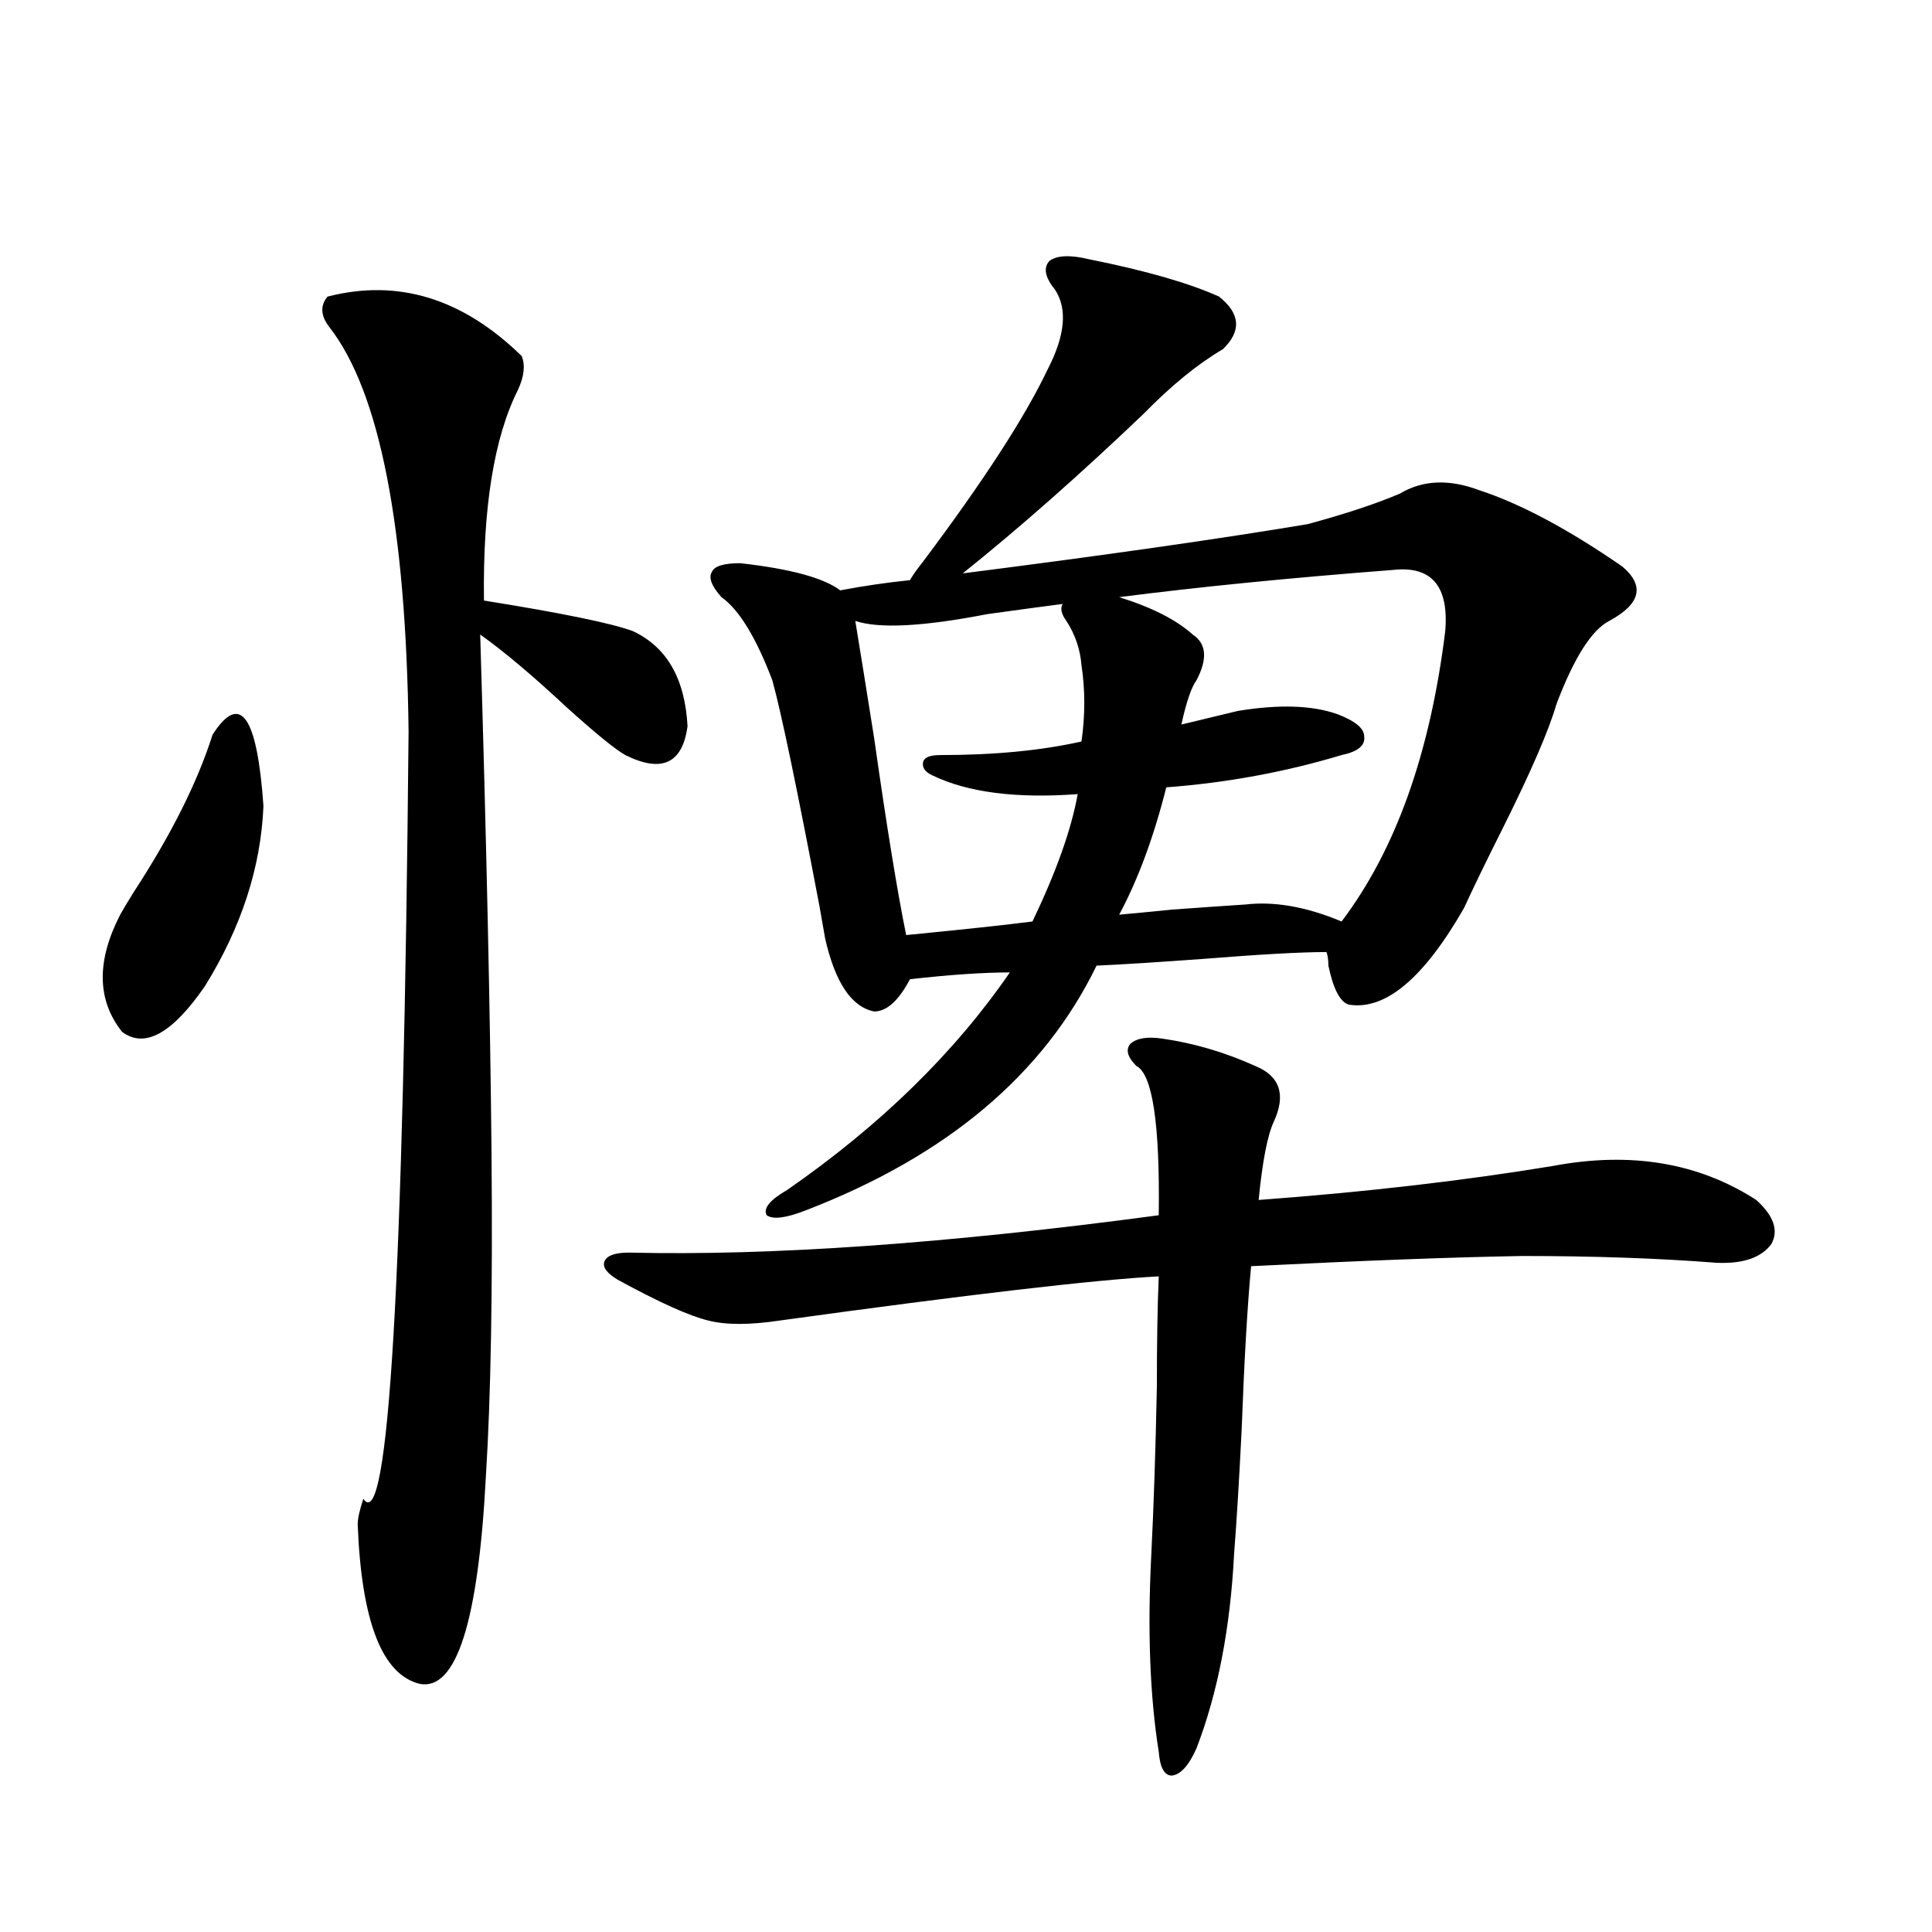
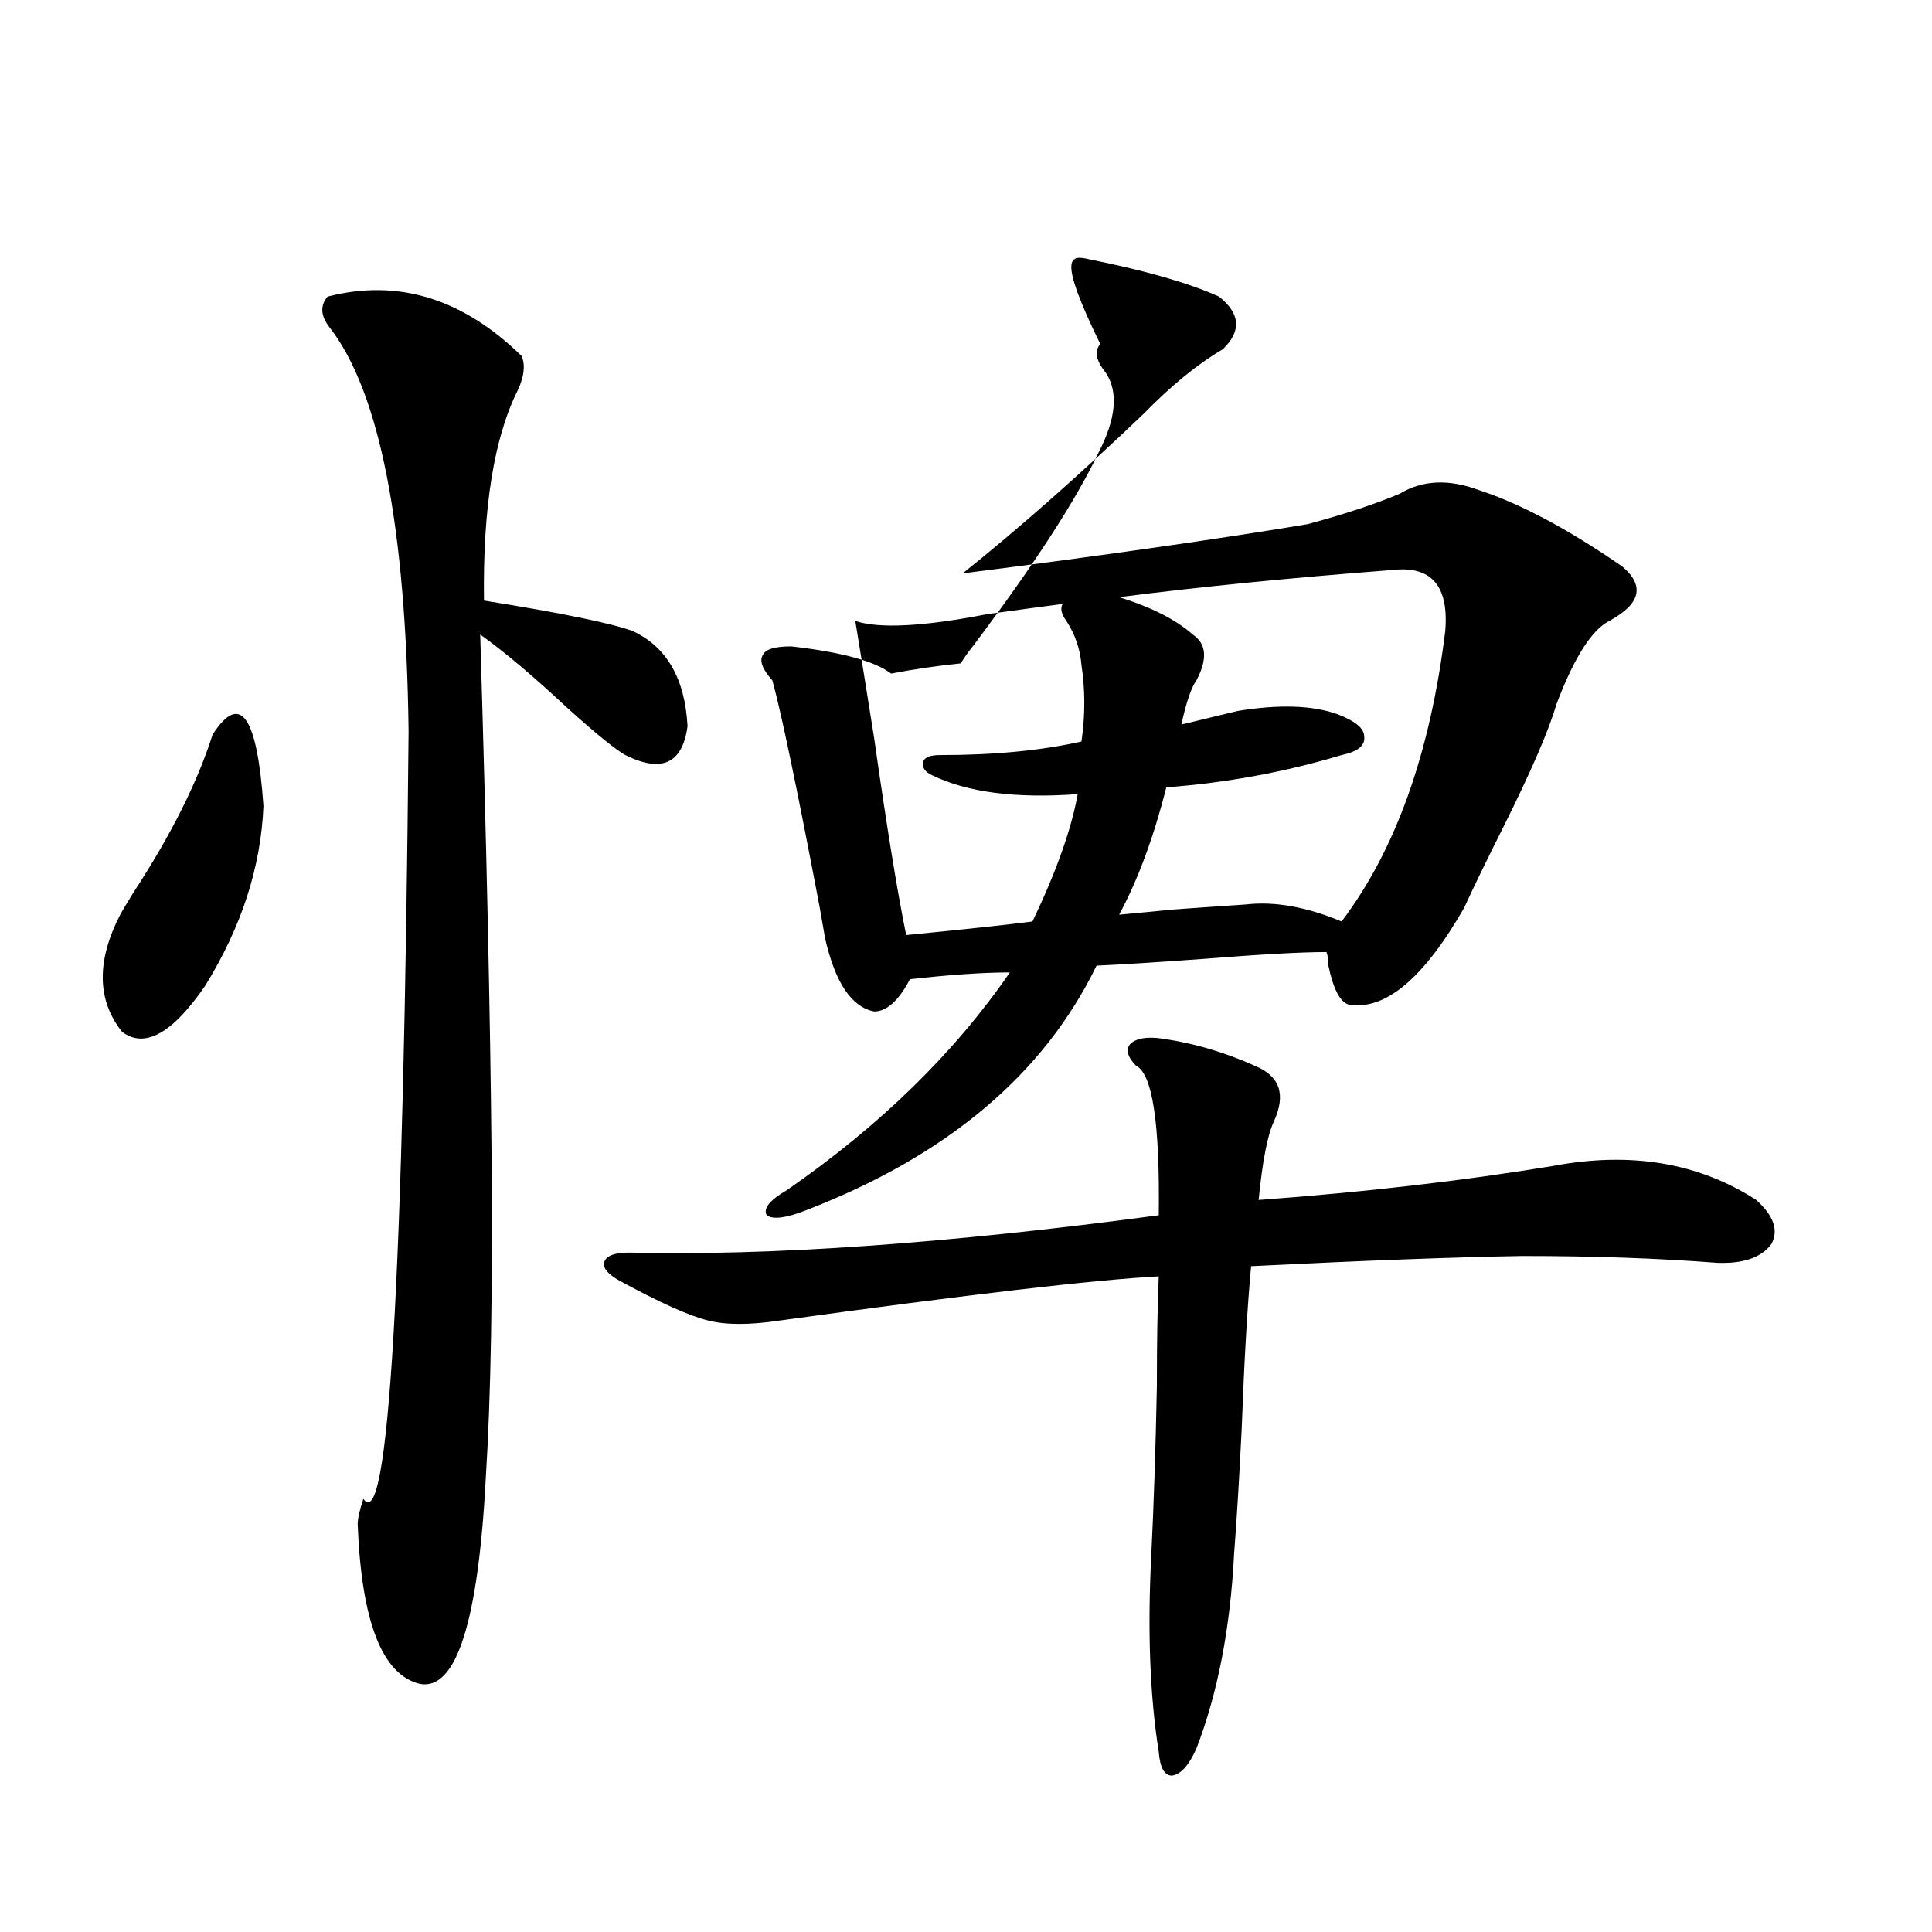
<svg xmlns="http://www.w3.org/2000/svg" version="1.1" id="图层_1" x="0px" y="0px" width="1000px" height="1000px" viewBox="0 0 1000 1000" enable-background="new 0 0 1000 1000" xml:space="preserve">
-   <path d="M110.021,380.277c14.299-22.261,23.079-9.956,26.341,36.914c-1.311,31.641-11.387,62.705-30.243,93.164  c-16.92,24.609-31.219,32.52-42.926,23.73c-13.018-16.396-13.338-36.611-0.976-60.645c1.296-2.334,3.567-6.152,6.829-11.426  C88.559,432.133,102.217,404.887,110.021,380.277z M169.532,153.52c36.417-9.365,69.907,0.879,100.485,30.762  c1.951,4.697,1.296,10.547-1.951,17.578c-12.362,24.609-18.216,60.947-17.561,108.984c40.319,6.455,66.005,11.729,77.071,15.82  c17.561,8.213,26.981,24.609,28.292,49.219c-2.606,19.336-13.338,24.321-32.194,14.941c-5.213-2.925-15.289-11.123-30.243-24.609  c-17.561-16.396-32.529-29.004-44.877-37.793c3.247,107.817,5.198,197.178,5.854,268.066c0.641,70.903-0.335,126.865-2.927,167.871  c-3.902,74.996-15.289,110.742-34.146,107.227c-19.512-4.696-30.243-32.23-32.194-82.617c0-2.925,0.976-7.319,2.927-13.184  c13.003,19.336,20.808-113.076,23.414-397.266c-1.311-106.045-14.969-175.781-40.975-209.18  C165.95,163.49,165.63,158.217,169.532,153.52z M599.766,629.008c0.641-47.461-3.262-73.237-11.707-77.344  c-4.558-4.683-5.533-8.486-2.927-11.426c3.247-2.925,8.78-3.804,16.585-2.637c16.25,2.349,32.194,7.031,47.804,14.063  c13.003,5.273,16.25,14.941,9.756,29.004c-3.262,7.031-5.854,20.518-7.805,40.43c55.273-4.092,106.004-9.956,152.191-17.578  c40.319-7.607,75.44-1.758,105.363,17.578c9.101,8.213,11.707,15.82,7.805,22.852c-5.213,7.031-14.634,10.259-28.292,9.668  c-29.923-2.334-63.413-3.516-100.485-3.516c-35.121,0.591-81.949,2.349-140.484,5.273c-1.951,21.094-3.582,49.219-4.878,84.375  c-1.311,26.367-2.606,47.764-3.902,64.16c-1.951,38.672-8.46,72.359-19.512,101.074c-3.902,8.789-8.14,13.473-12.683,14.063  c-3.902,0-6.188-4.105-6.829-12.305c-4.558-28.715-5.854-62.402-3.902-101.074c1.296-25.776,2.271-55.068,2.927-87.891  c0-22.852,0.32-41.885,0.976-57.129c-33.17,1.758-98.534,9.38-196.093,22.852c-15.609,2.349-27.972,2.349-37.072,0  c-9.756-2.334-25.365-9.365-46.828-21.094c-5.854-3.516-8.14-6.729-6.829-9.668c1.296-2.925,5.519-4.395,12.683-4.395  C399.115,650.102,490.5,643.661,599.766,629.008z M563.669,134.184c29.268,5.864,51.706,12.305,67.315,19.336  c11.052,8.789,11.707,17.881,1.951,27.246c-13.018,7.622-26.676,18.76-40.975,33.398c-33.17,31.641-64.389,59.189-93.656,82.617  c73.489-9.365,133-17.866,178.532-25.488c19.512-5.273,35.441-10.547,47.804-15.82c11.707-7.031,25.365-7.607,40.975-1.758  c21.463,7.031,46.173,20.215,74.145,39.551c11.707,9.971,9.421,19.336-6.829,28.125c-9.115,4.697-18.216,19.048-27.316,43.066  c-3.902,13.486-13.018,34.58-27.316,63.281c-9.115,18.169-15.944,32.231-20.487,42.188c-20.822,36.338-40.654,53.037-59.511,50.098  c-4.558-1.167-8.14-7.91-10.731-20.215c0-2.925-0.335-5.273-0.976-7.031c-13.018,0-34.146,1.182-63.413,3.516  c-24.069,1.758-42.605,2.939-55.608,3.516c-27.316,56.25-77.406,98.438-150.24,126.563c-10.411,4.106-17.24,4.985-20.487,2.637  c-1.951-3.516,1.616-7.91,10.731-13.184c48.124-33.398,86.492-70.889,115.119-112.5c-13.658,0-30.898,1.182-51.706,3.516  c-5.854,11.138-12.042,16.699-18.536,16.699c-11.707-2.334-20.167-14.941-25.365-37.793c-0.655-3.516-1.631-9.077-2.927-16.699  c-11.707-61.523-19.847-100.483-24.39-116.895c-8.46-22.261-17.24-36.611-26.341-43.066c-5.213-5.85-6.829-10.244-4.878-13.184  c1.296-2.925,6.174-4.395,14.634-4.395c26.006,2.939,43.246,7.622,51.706,14.063c12.348-2.334,24.39-4.092,36.097-5.273  c1.296-2.334,3.567-5.562,6.829-9.668c31.219-41.597,52.682-74.707,64.389-99.316c9.101-17.578,10.396-31.338,3.902-41.309  c-5.213-6.44-6.188-11.426-2.927-14.941C547.084,132.138,553.913,131.85,563.669,134.184z M550.011,312.602  c-9.115,1.182-22.118,2.939-39.023,5.273c-33.17,6.455-55.943,7.622-68.291,3.516c1.951,11.729,5.198,31.943,9.756,60.645  c6.494,45.703,12.027,79.692,16.585,101.953c29.908-2.925,51.706-5.273,65.364-7.031c12.348-25.776,20.152-47.749,23.414-65.918  c-31.874,2.349-56.919-0.879-75.12-9.668c-3.902-1.758-5.533-4.092-4.878-7.031c0.641-2.334,3.567-3.516,8.78-3.516  c27.957,0,52.347-2.334,73.169-7.031c1.951-13.472,1.951-26.655,0-39.551c-0.655-8.198-3.262-15.82-7.805-22.852  C549.355,317.875,548.7,314.95,550.011,312.602z M720.738,295.023c-53.337,4.106-100.485,8.789-141.46,14.063  c16.905,5.273,29.588,11.729,38.048,19.336c7.149,4.697,7.805,12.607,1.951,23.73c-2.606,3.516-5.213,11.138-7.805,22.852  c2.592-0.576,7.47-1.758,14.634-3.516c7.149-1.758,12.027-2.925,14.634-3.516c21.463-3.516,38.688-2.925,51.706,1.758  c9.101,3.516,13.658,7.334,13.658,11.426c0.641,4.697-3.262,7.91-11.707,9.668c-29.268,8.789-59.511,14.365-90.729,16.699  c-6.509,25.791-14.634,47.764-24.39,65.918c6.494-0.576,15.609-1.455,27.316-2.637c16.25-1.167,28.933-2.046,38.048-2.637  c14.954-1.758,31.539,1.182,49.755,8.789c27.957-36.914,45.853-87.012,53.657-150.293  C750.006,303.236,740.891,292.689,720.738,295.023z" />
+   <path d="M110.021,380.277c14.299-22.261,23.079-9.956,26.341,36.914c-1.311,31.641-11.387,62.705-30.243,93.164  c-16.92,24.609-31.219,32.52-42.926,23.73c-13.018-16.396-13.338-36.611-0.976-60.645c1.296-2.334,3.567-6.152,6.829-11.426  C88.559,432.133,102.217,404.887,110.021,380.277z M169.532,153.52c36.417-9.365,69.907,0.879,100.485,30.762  c1.951,4.697,1.296,10.547-1.951,17.578c-12.362,24.609-18.216,60.947-17.561,108.984c40.319,6.455,66.005,11.729,77.071,15.82  c17.561,8.213,26.981,24.609,28.292,49.219c-2.606,19.336-13.338,24.321-32.194,14.941c-5.213-2.925-15.289-11.123-30.243-24.609  c-17.561-16.396-32.529-29.004-44.877-37.793c3.247,107.817,5.198,197.178,5.854,268.066c0.641,70.903-0.335,126.865-2.927,167.871  c-3.902,74.996-15.289,110.742-34.146,107.227c-19.512-4.696-30.243-32.23-32.194-82.617c0-2.925,0.976-7.319,2.927-13.184  c13.003,19.336,20.808-113.076,23.414-397.266c-1.311-106.045-14.969-175.781-40.975-209.18  C165.95,163.49,165.63,158.217,169.532,153.52z M599.766,629.008c0.641-47.461-3.262-73.237-11.707-77.344  c-4.558-4.683-5.533-8.486-2.927-11.426c3.247-2.925,8.78-3.804,16.585-2.637c16.25,2.349,32.194,7.031,47.804,14.063  c13.003,5.273,16.25,14.941,9.756,29.004c-3.262,7.031-5.854,20.518-7.805,40.43c55.273-4.092,106.004-9.956,152.191-17.578  c40.319-7.607,75.44-1.758,105.363,17.578c9.101,8.213,11.707,15.82,7.805,22.852c-5.213,7.031-14.634,10.259-28.292,9.668  c-29.923-2.334-63.413-3.516-100.485-3.516c-35.121,0.591-81.949,2.349-140.484,5.273c-1.951,21.094-3.582,49.219-4.878,84.375  c-1.311,26.367-2.606,47.764-3.902,64.16c-1.951,38.672-8.46,72.359-19.512,101.074c-3.902,8.789-8.14,13.473-12.683,14.063  c-3.902,0-6.188-4.105-6.829-12.305c-4.558-28.715-5.854-62.402-3.902-101.074c1.296-25.776,2.271-55.068,2.927-87.891  c0-22.852,0.32-41.885,0.976-57.129c-33.17,1.758-98.534,9.38-196.093,22.852c-15.609,2.349-27.972,2.349-37.072,0  c-9.756-2.334-25.365-9.365-46.828-21.094c-5.854-3.516-8.14-6.729-6.829-9.668c1.296-2.925,5.519-4.395,12.683-4.395  C399.115,650.102,490.5,643.661,599.766,629.008z M563.669,134.184c29.268,5.864,51.706,12.305,67.315,19.336  c11.052,8.789,11.707,17.881,1.951,27.246c-13.018,7.622-26.676,18.76-40.975,33.398c-33.17,31.641-64.389,59.189-93.656,82.617  c73.489-9.365,133-17.866,178.532-25.488c19.512-5.273,35.441-10.547,47.804-15.82c11.707-7.031,25.365-7.607,40.975-1.758  c21.463,7.031,46.173,20.215,74.145,39.551c11.707,9.971,9.421,19.336-6.829,28.125c-9.115,4.697-18.216,19.048-27.316,43.066  c-3.902,13.486-13.018,34.58-27.316,63.281c-9.115,18.169-15.944,32.231-20.487,42.188c-20.822,36.338-40.654,53.037-59.511,50.098  c-4.558-1.167-8.14-7.91-10.731-20.215c0-2.925-0.335-5.273-0.976-7.031c-13.018,0-34.146,1.182-63.413,3.516  c-24.069,1.758-42.605,2.939-55.608,3.516c-27.316,56.25-77.406,98.438-150.24,126.563c-10.411,4.106-17.24,4.985-20.487,2.637  c-1.951-3.516,1.616-7.91,10.731-13.184c48.124-33.398,86.492-70.889,115.119-112.5c-13.658,0-30.898,1.182-51.706,3.516  c-5.854,11.138-12.042,16.699-18.536,16.699c-11.707-2.334-20.167-14.941-25.365-37.793c-0.655-3.516-1.631-9.077-2.927-16.699  c-11.707-61.523-19.847-100.483-24.39-116.895c-5.213-5.85-6.829-10.244-4.878-13.184  c1.296-2.925,6.174-4.395,14.634-4.395c26.006,2.939,43.246,7.622,51.706,14.063c12.348-2.334,24.39-4.092,36.097-5.273  c1.296-2.334,3.567-5.562,6.829-9.668c31.219-41.597,52.682-74.707,64.389-99.316c9.101-17.578,10.396-31.338,3.902-41.309  c-5.213-6.44-6.188-11.426-2.927-14.941C547.084,132.138,553.913,131.85,563.669,134.184z M550.011,312.602  c-9.115,1.182-22.118,2.939-39.023,5.273c-33.17,6.455-55.943,7.622-68.291,3.516c1.951,11.729,5.198,31.943,9.756,60.645  c6.494,45.703,12.027,79.692,16.585,101.953c29.908-2.925,51.706-5.273,65.364-7.031c12.348-25.776,20.152-47.749,23.414-65.918  c-31.874,2.349-56.919-0.879-75.12-9.668c-3.902-1.758-5.533-4.092-4.878-7.031c0.641-2.334,3.567-3.516,8.78-3.516  c27.957,0,52.347-2.334,73.169-7.031c1.951-13.472,1.951-26.655,0-39.551c-0.655-8.198-3.262-15.82-7.805-22.852  C549.355,317.875,548.7,314.95,550.011,312.602z M720.738,295.023c-53.337,4.106-100.485,8.789-141.46,14.063  c16.905,5.273,29.588,11.729,38.048,19.336c7.149,4.697,7.805,12.607,1.951,23.73c-2.606,3.516-5.213,11.138-7.805,22.852  c2.592-0.576,7.47-1.758,14.634-3.516c7.149-1.758,12.027-2.925,14.634-3.516c21.463-3.516,38.688-2.925,51.706,1.758  c9.101,3.516,13.658,7.334,13.658,11.426c0.641,4.697-3.262,7.91-11.707,9.668c-29.268,8.789-59.511,14.365-90.729,16.699  c-6.509,25.791-14.634,47.764-24.39,65.918c6.494-0.576,15.609-1.455,27.316-2.637c16.25-1.167,28.933-2.046,38.048-2.637  c14.954-1.758,31.539,1.182,49.755,8.789c27.957-36.914,45.853-87.012,53.657-150.293  C750.006,303.236,740.891,292.689,720.738,295.023z" />
</svg>